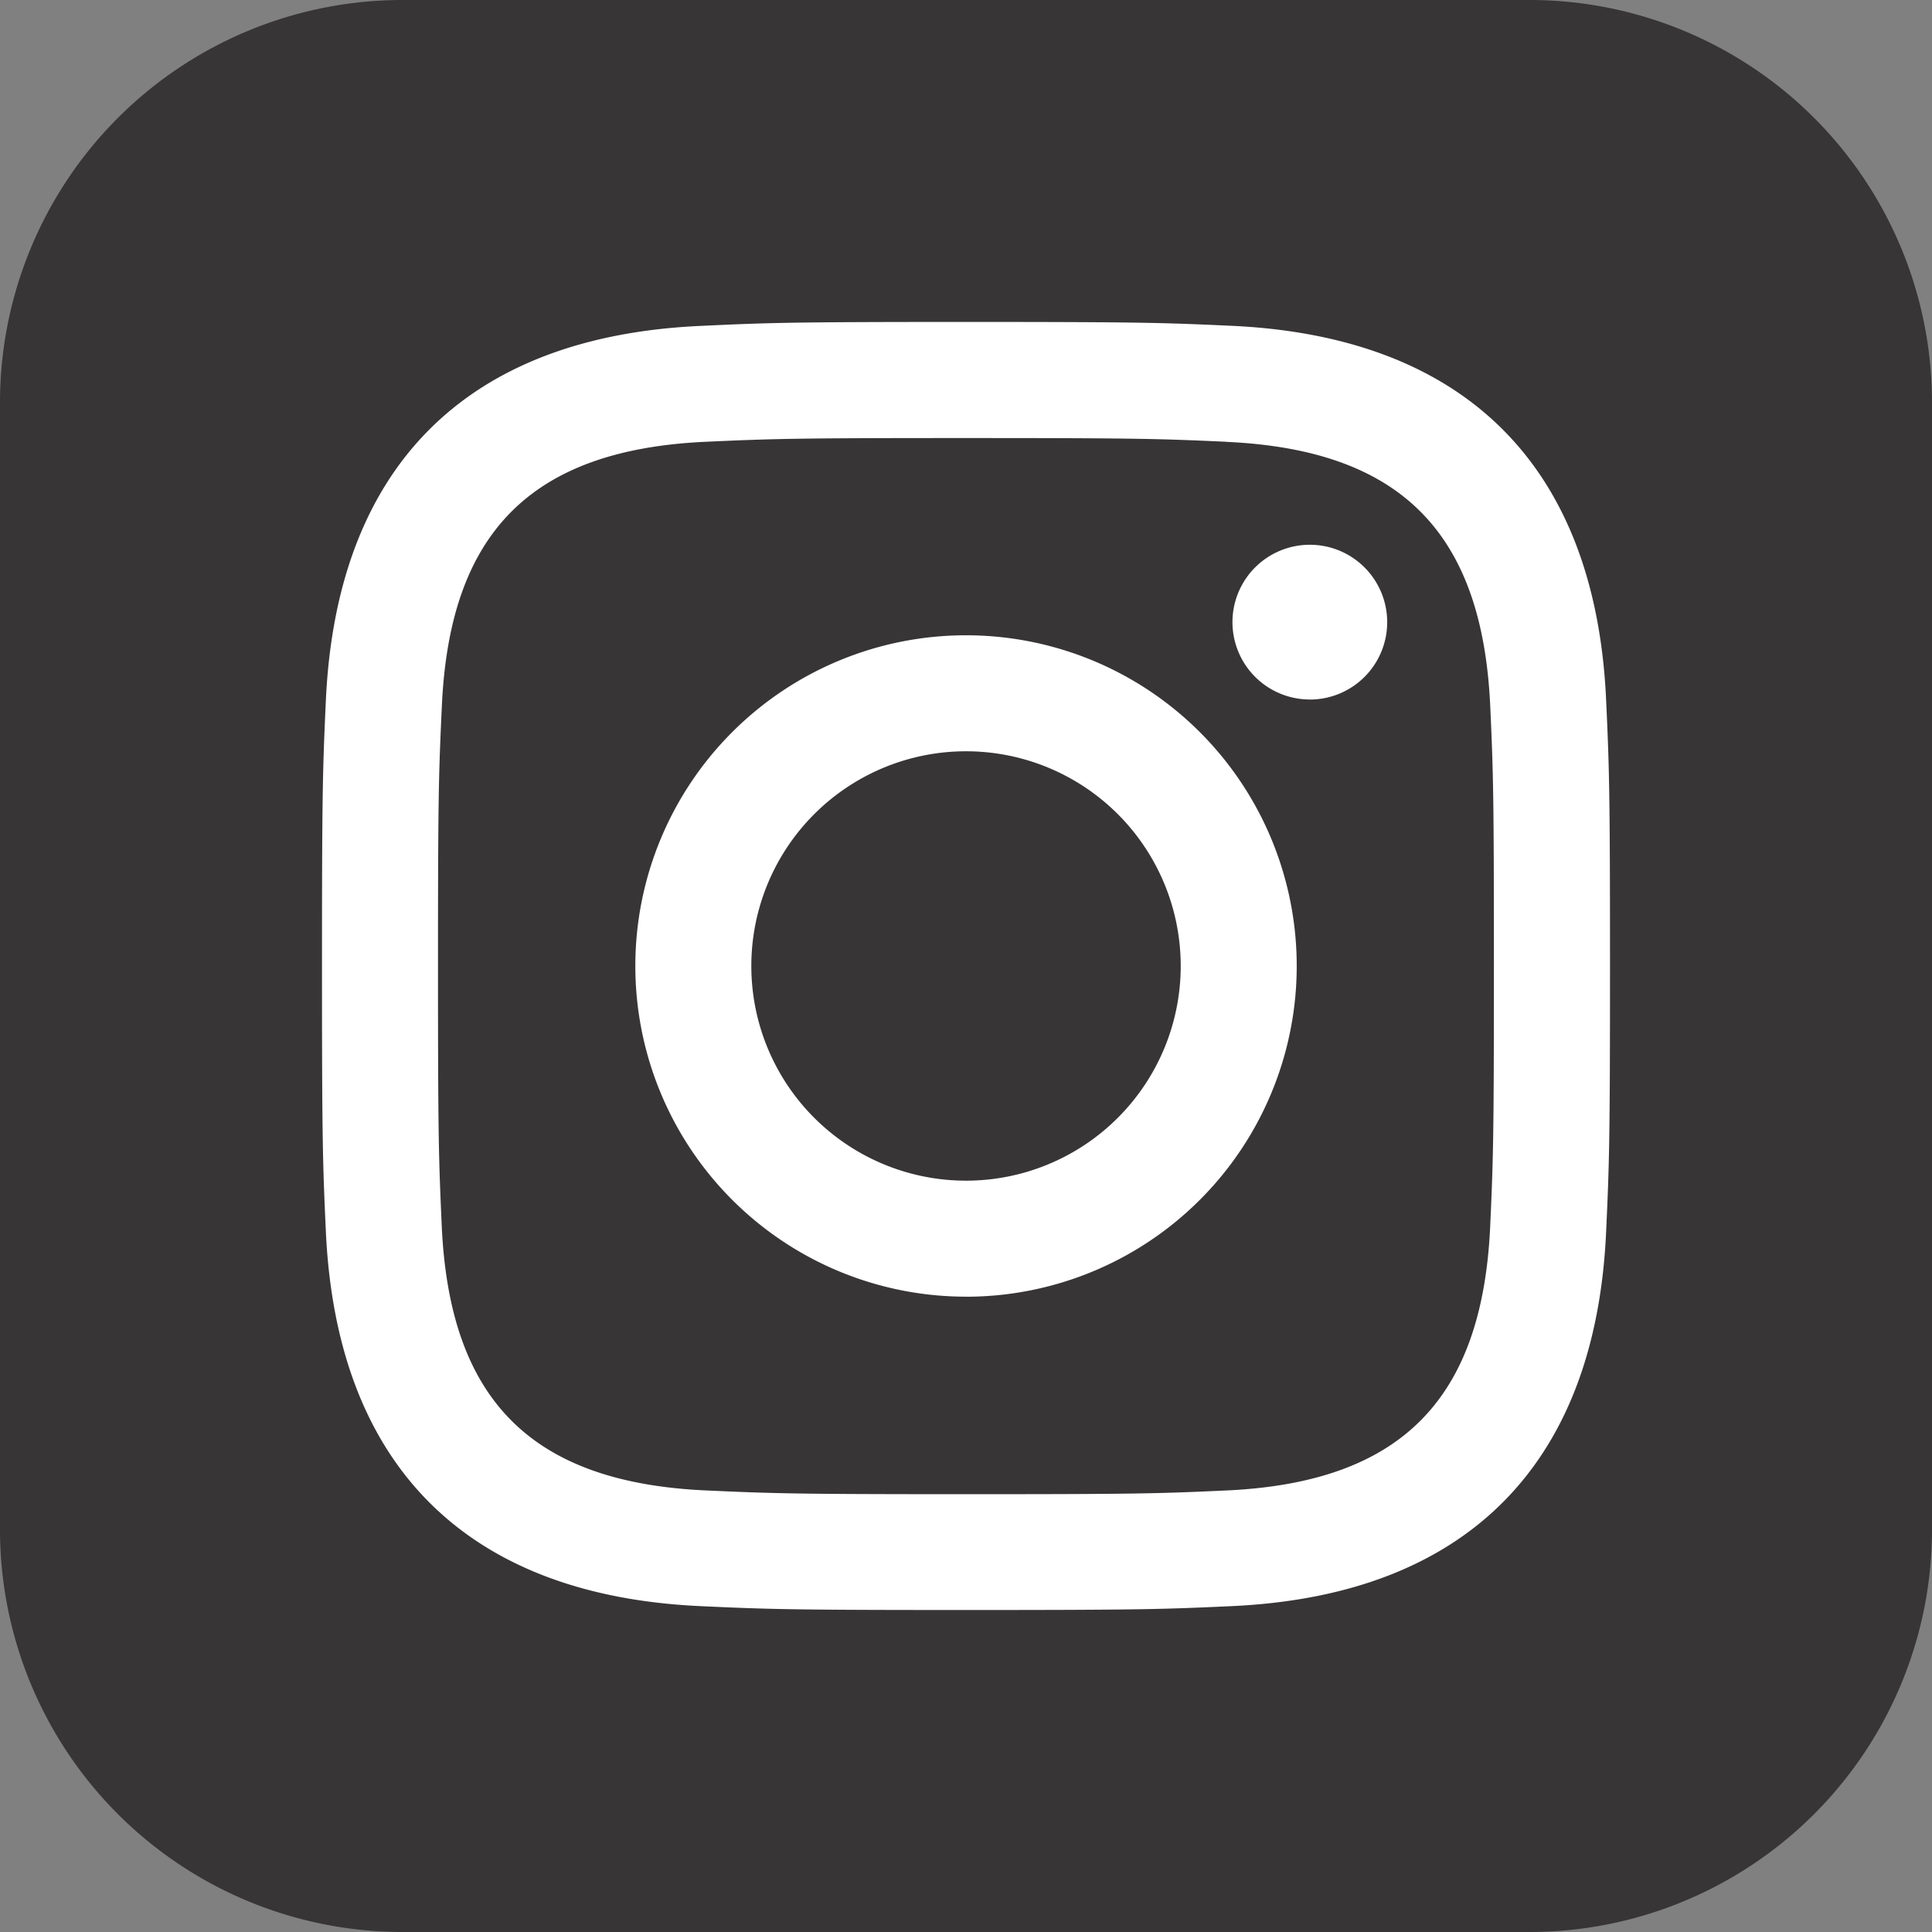
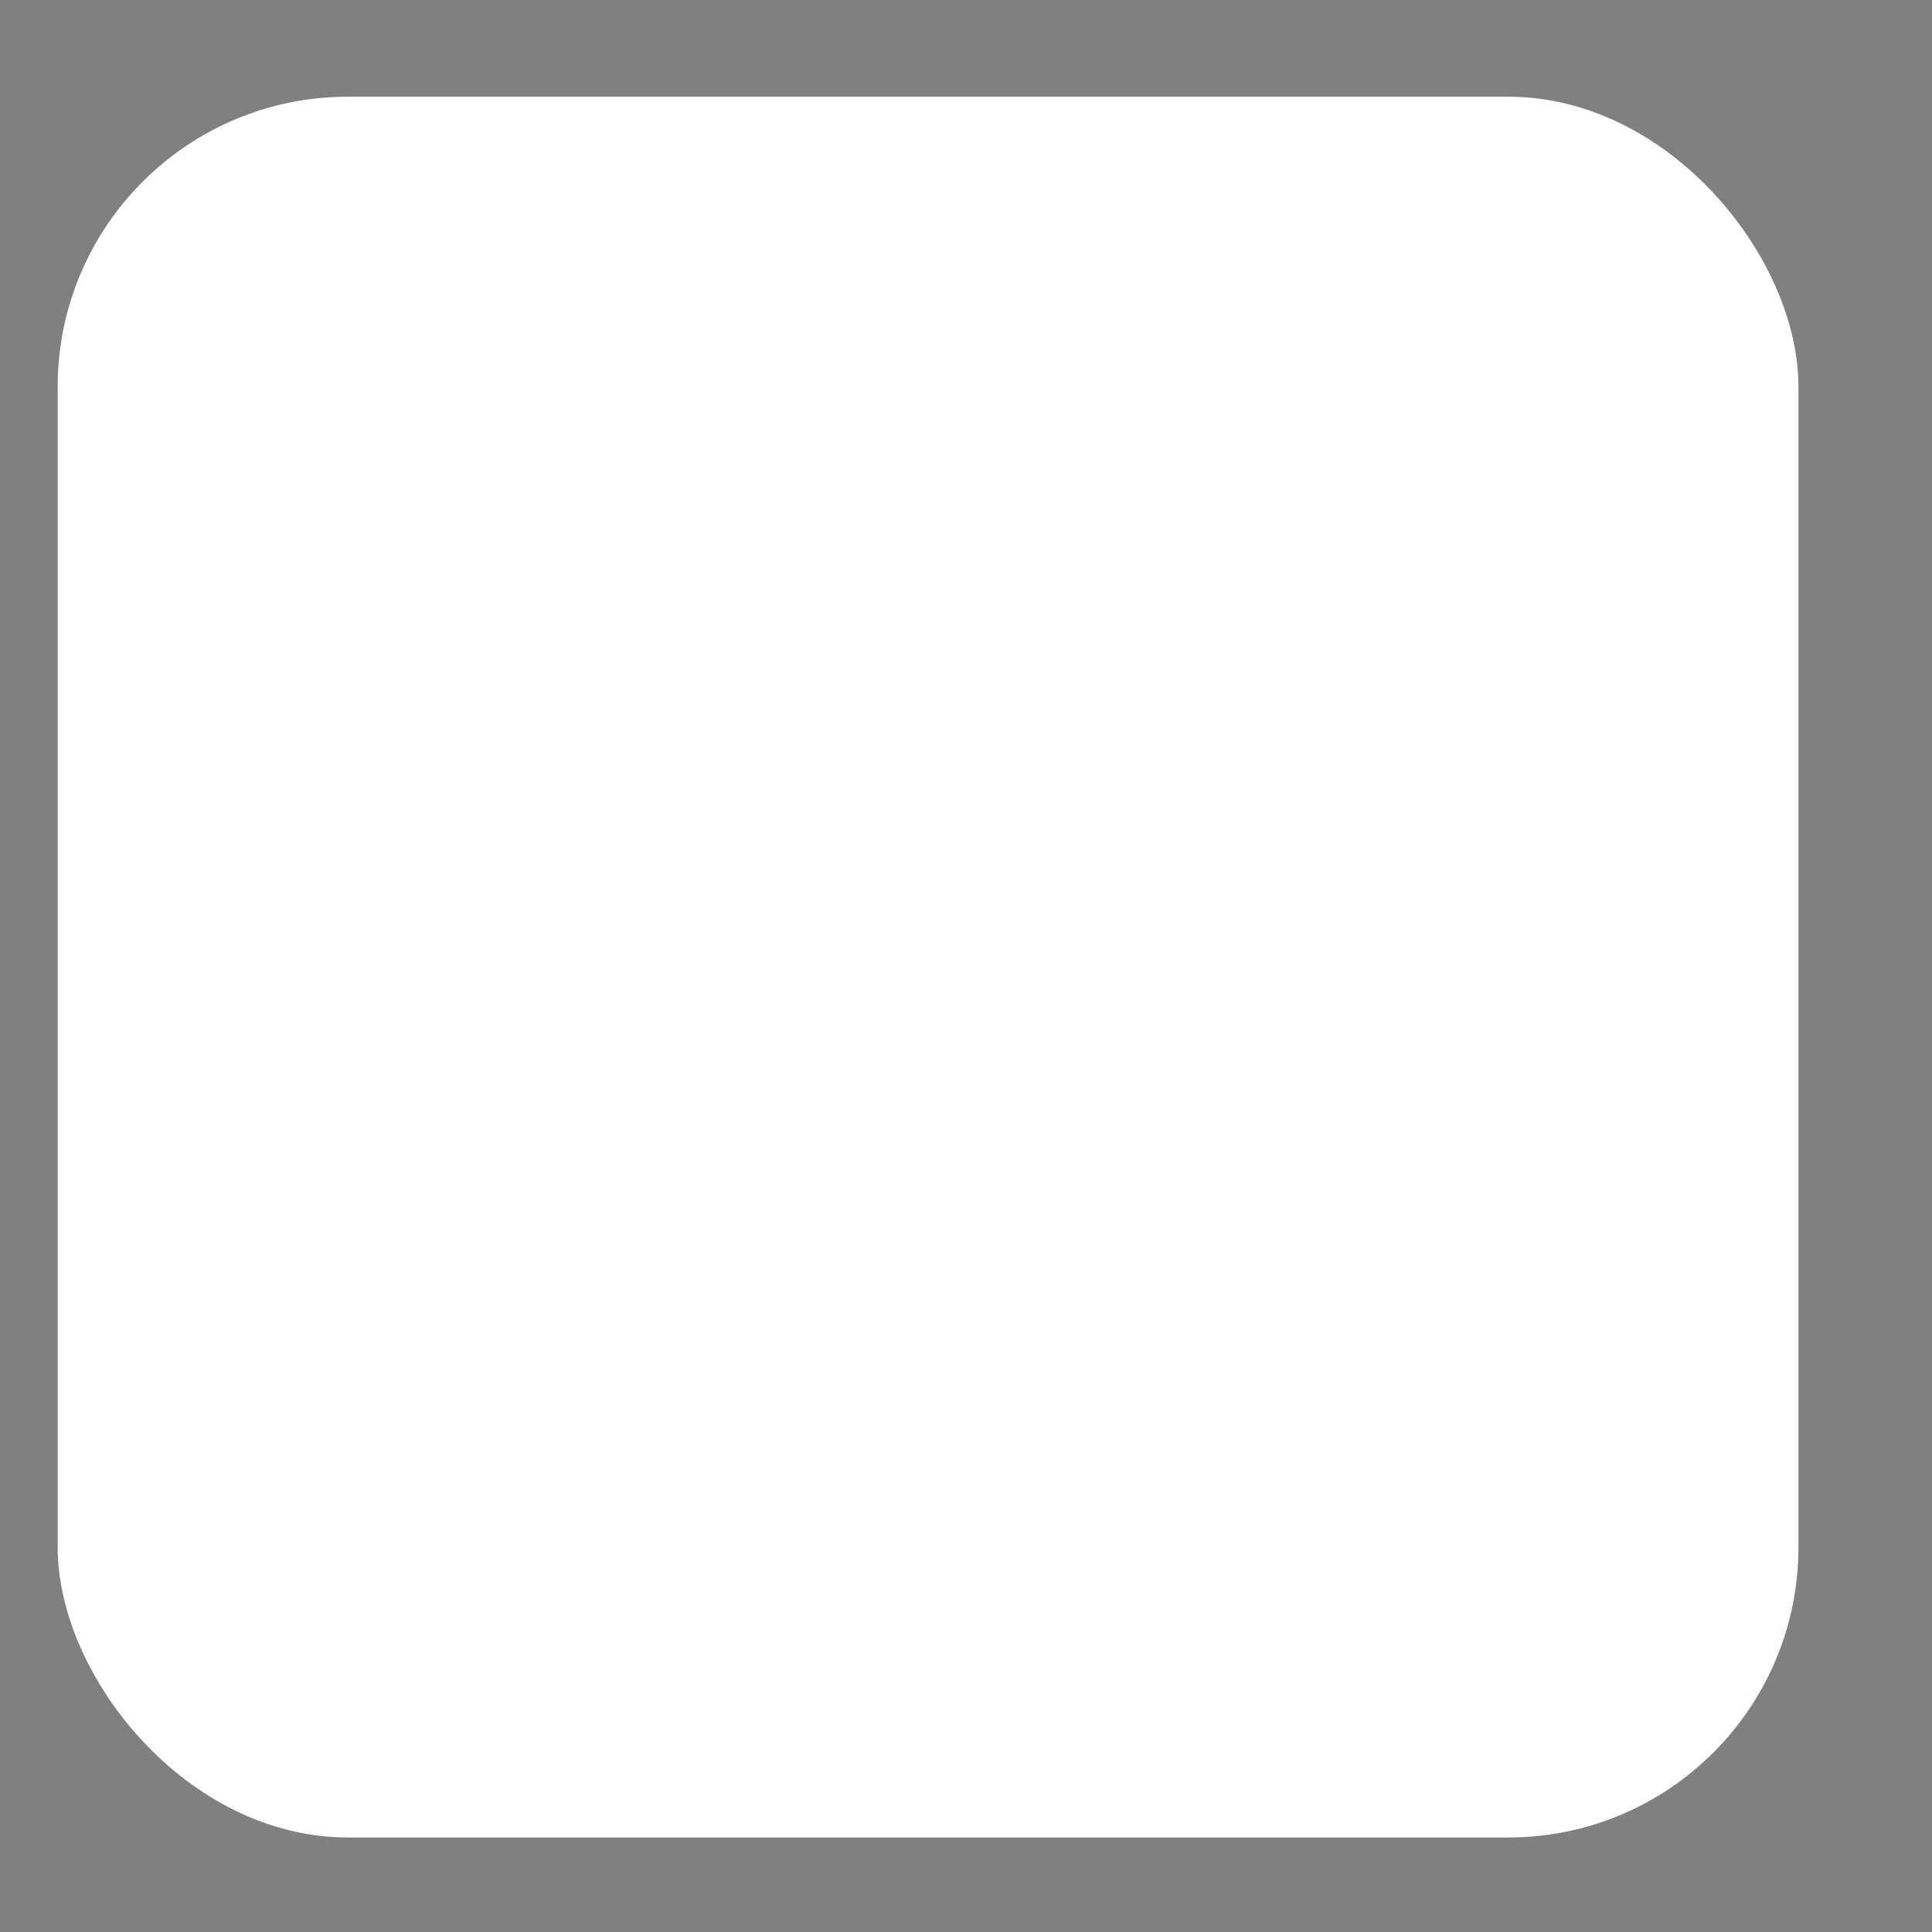
<svg xmlns="http://www.w3.org/2000/svg" width="39.955" height="39.955" viewBox="0 0 39.955 39.955">
  <rect x="0" y="0" width="39.955" height="39.955" fill="#808080" stroke="none" />
  <g id="Group_41" data-name="Group 41" transform="translate(-9945.807 215)">
    <rect id="Rectangle_51" data-name="Rectangle 51" width="36" height="36" rx="6" transform="translate(9947 -213)" fill="#fff" />
-     <path id="instagram" d="M25.36,9.136c-1.4-.063-1.826-.077-5.382-.077S16,9.073,14.6,9.136C10.984,9.3,9.3,11.013,9.138,14.6c-.065,1.405-.08,1.826-.08,5.382s.015,3.977.078,5.382c.165,3.576,1.841,5.294,5.459,5.459,1.4.063,1.826.078,5.382.078s3.979-.013,5.382-.077c3.613-.165,5.294-1.88,5.459-5.459.063-1.405.077-1.826.077-5.382S30.882,16,30.819,14.6c-.165-3.584-1.85-5.3-5.459-5.462Zm-5.382,17.68a6.839,6.839,0,1,1,6.839-6.839A6.839,6.839,0,0,1,19.978,26.817Zm7.11-12.35a1.6,1.6,0,1,1,1.6-1.6A1.6,1.6,0,0,1,27.088,14.467Zm-2.67,5.511a4.44,4.44,0,1,1-4.44-4.44A4.44,4.44,0,0,1,24.418,19.978ZM31.631,0H8.324A8.325,8.325,0,0,0,0,8.324V31.631a8.325,8.325,0,0,0,8.324,8.324H31.631a8.324,8.324,0,0,0,8.324-8.324V8.324A8.324,8.324,0,0,0,31.631,0Zm1.585,25.468C33,30.311,30.3,32.995,25.47,33.216c-1.422.065-1.875.08-5.492.08s-4.069-.015-5.491-.08c-4.841-.221-7.525-2.91-7.748-7.748-.065-1.42-.08-1.873-.08-5.491s.015-4.07.08-5.491c.223-4.841,2.91-7.527,7.748-7.746,1.422-.067,1.873-.082,5.491-.082s4.07.015,5.492.08c4.841.221,7.53,2.915,7.746,7.746.065,1.422.08,1.876.08,5.492S33.281,24.048,33.216,25.468Z" transform="translate(9945.807 -215)" fill="#373535" />
  </g>
</svg>